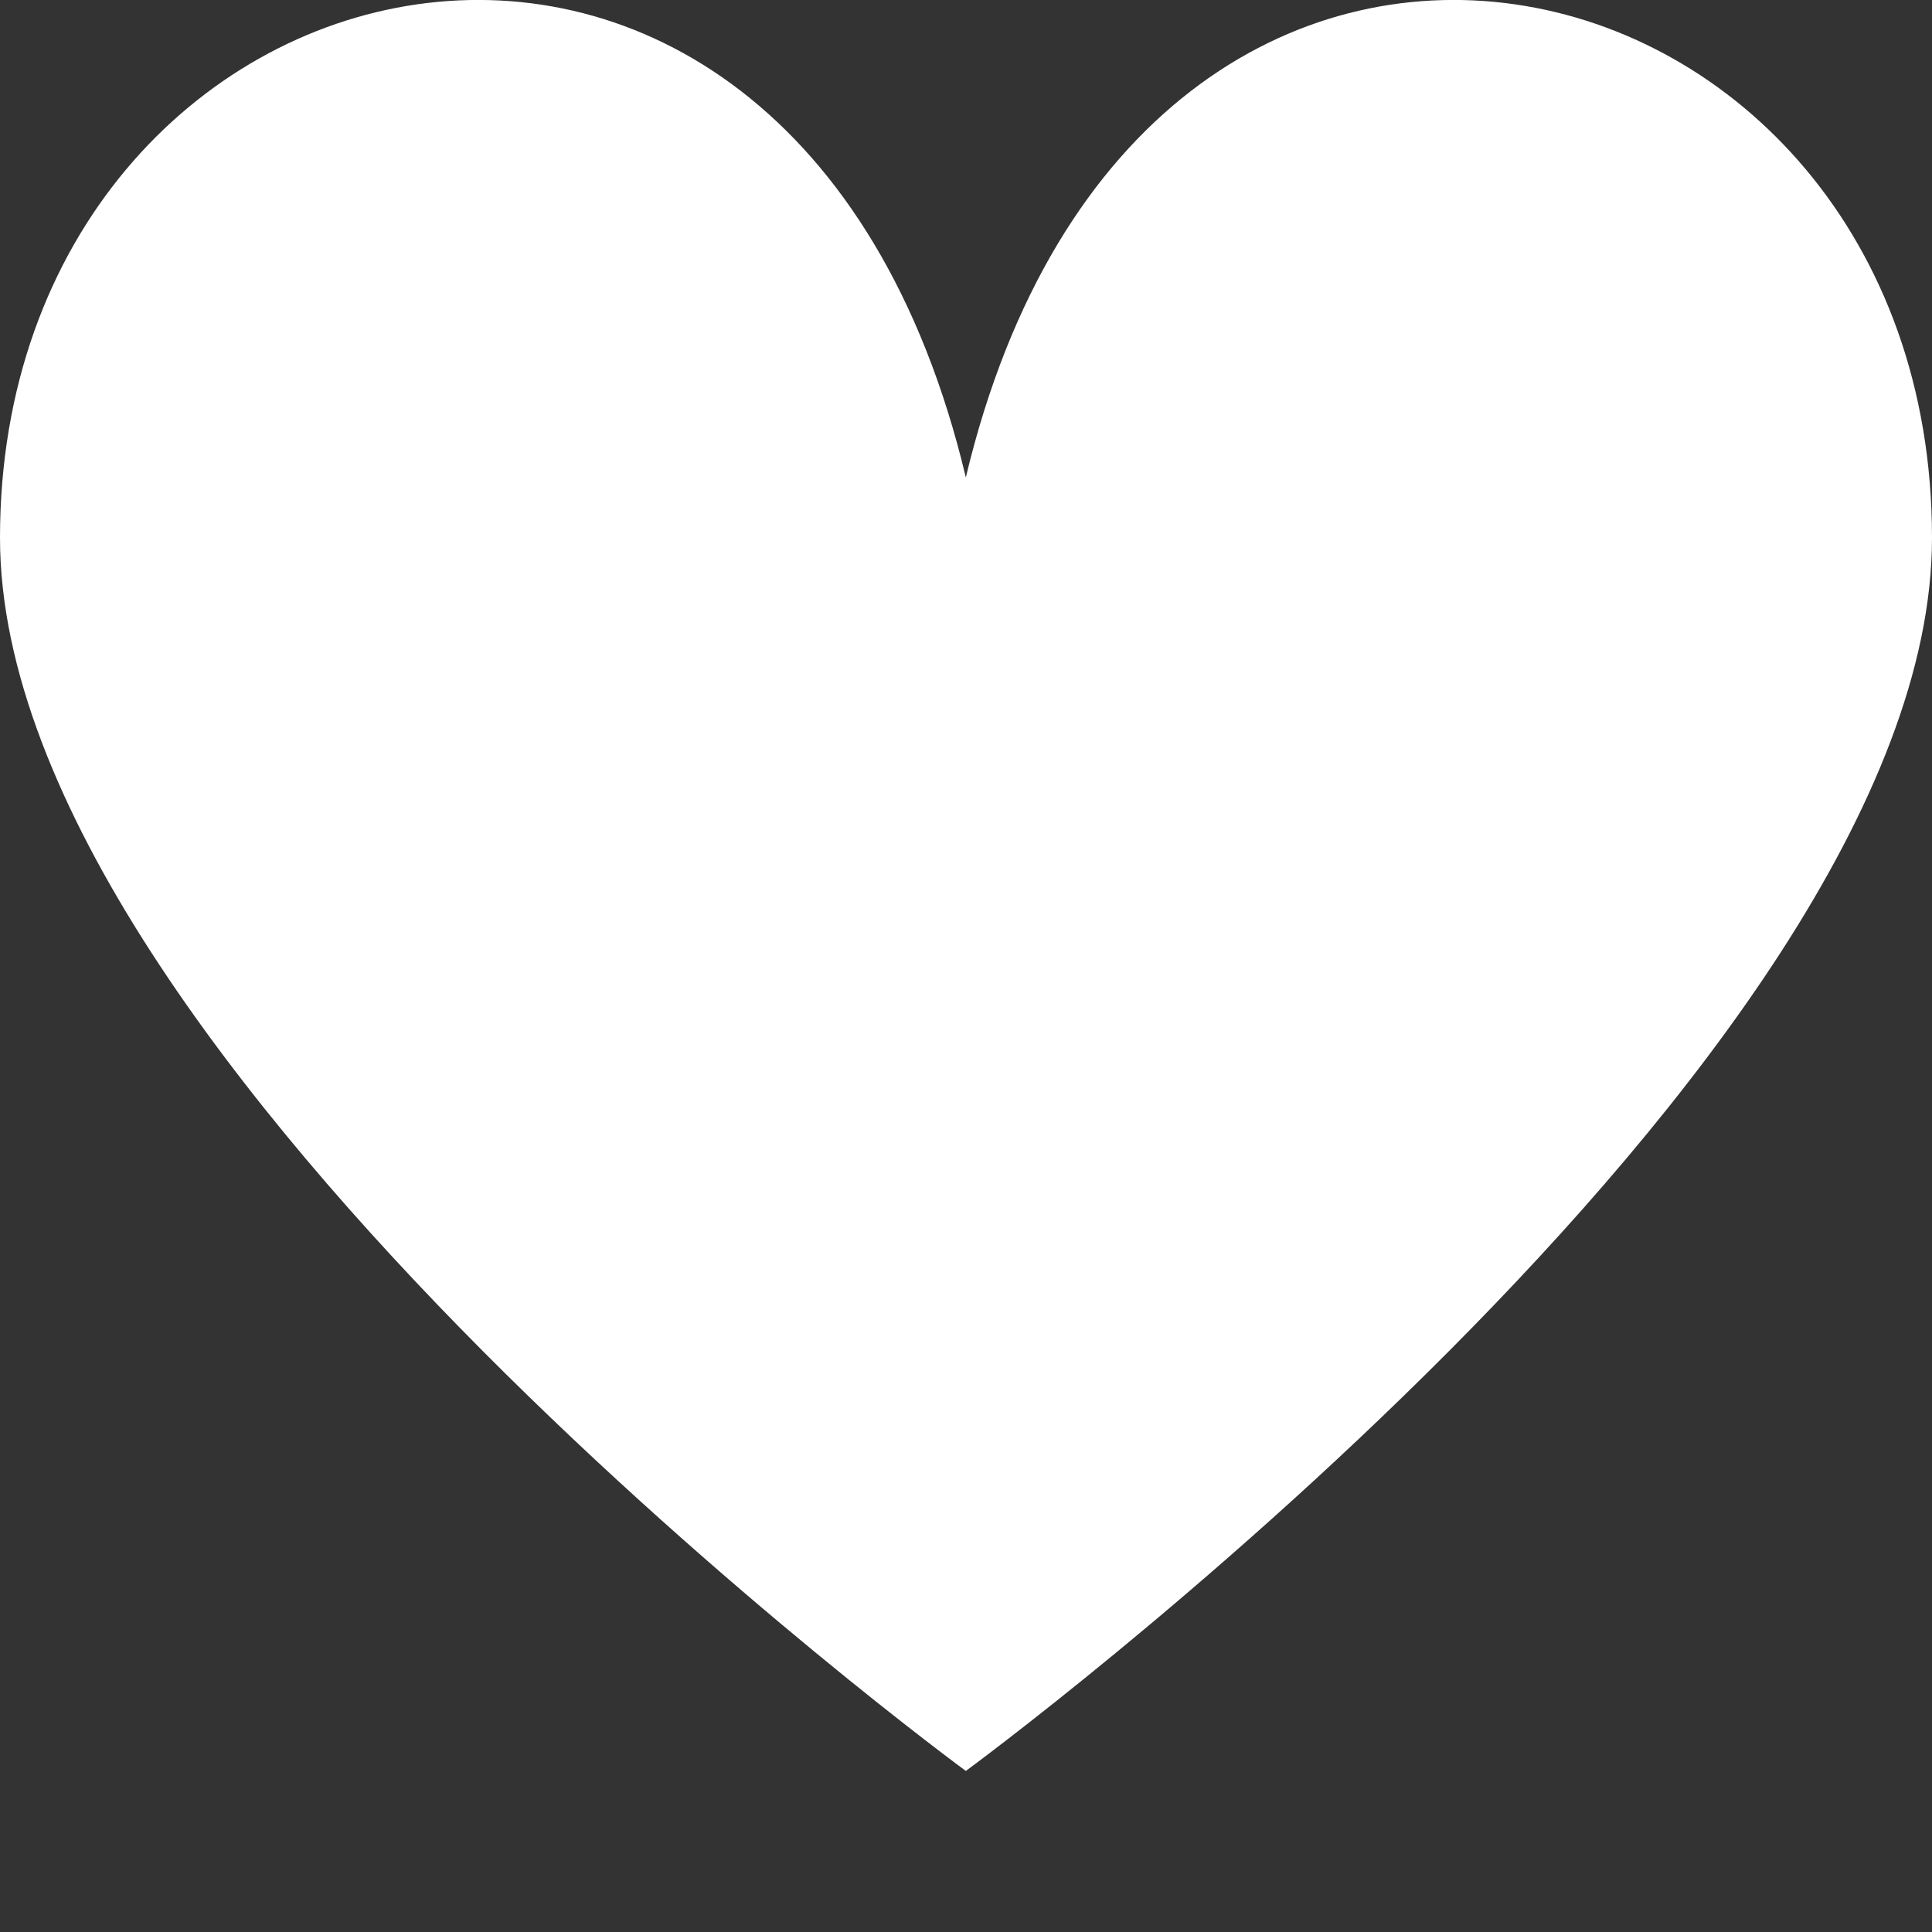
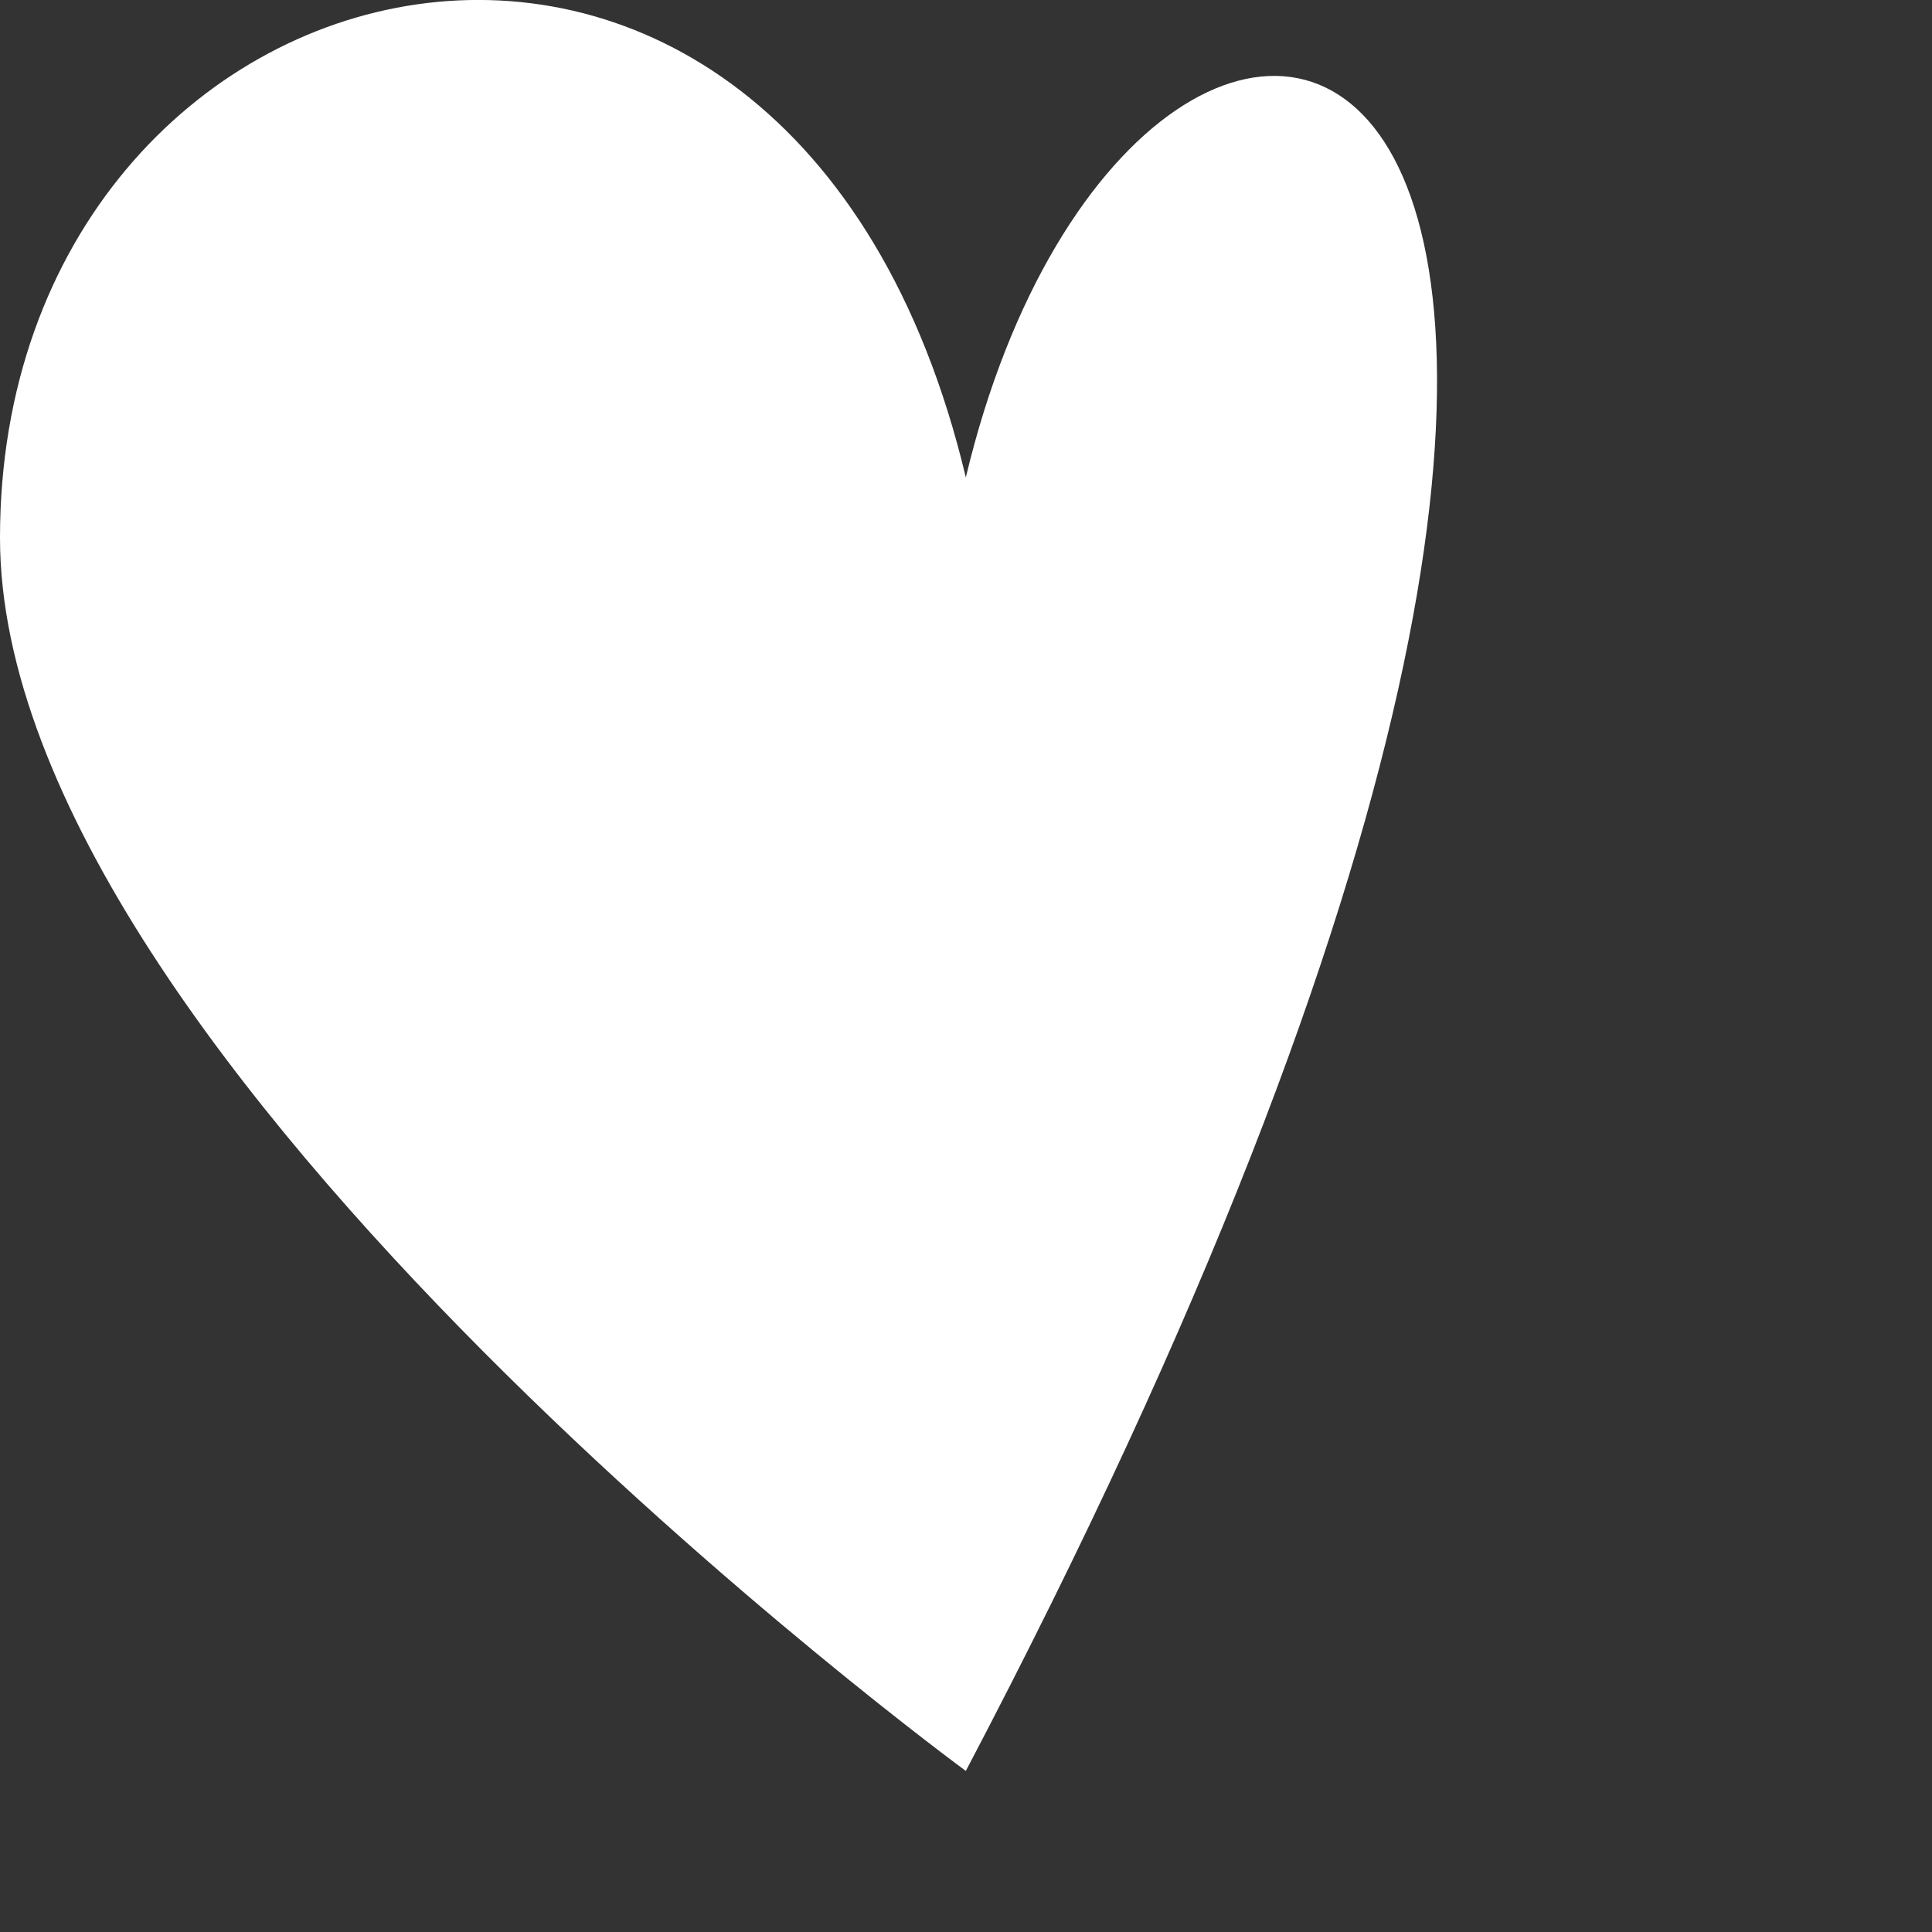
<svg xmlns="http://www.w3.org/2000/svg" width="11px" height="11px" viewBox="0 0 11 11" version="1.1">
  <rect x="0" y="0" width="11" height="11" fill="#333333" stroke="none" />
  <title>Nav_FavoritesHeart</title>
  <desc>Created with Sketch.</desc>
  <defs />
  <g id="Templates" stroke="none" stroke-width="1" fill="none" fill-rule="evenodd">
    <g id="pdp-main" transform="translate(-1183, -88)" fill="#FFFFFF">
      <g id="Nav_FavoritesHeart" transform="translate(1183, 88)">
-         <path d="M5.499,10.083 C5.499,10.083 11,6.05 11,3.062 C11,-0.386 6.5,-1.475 5.499,2.718 C4.5,-1.475 0,-0.386 0,3.062 C0,6.05 5.499,10.083 5.499,10.083 L5.499,10.083 Z" id="Stroke-386" />
+         <path d="M5.499,10.083 C11,-0.386 6.5,-1.475 5.499,2.718 C4.5,-1.475 0,-0.386 0,3.062 C0,6.05 5.499,10.083 5.499,10.083 L5.499,10.083 Z" id="Stroke-386" />
      </g>
    </g>
  </g>
</svg>